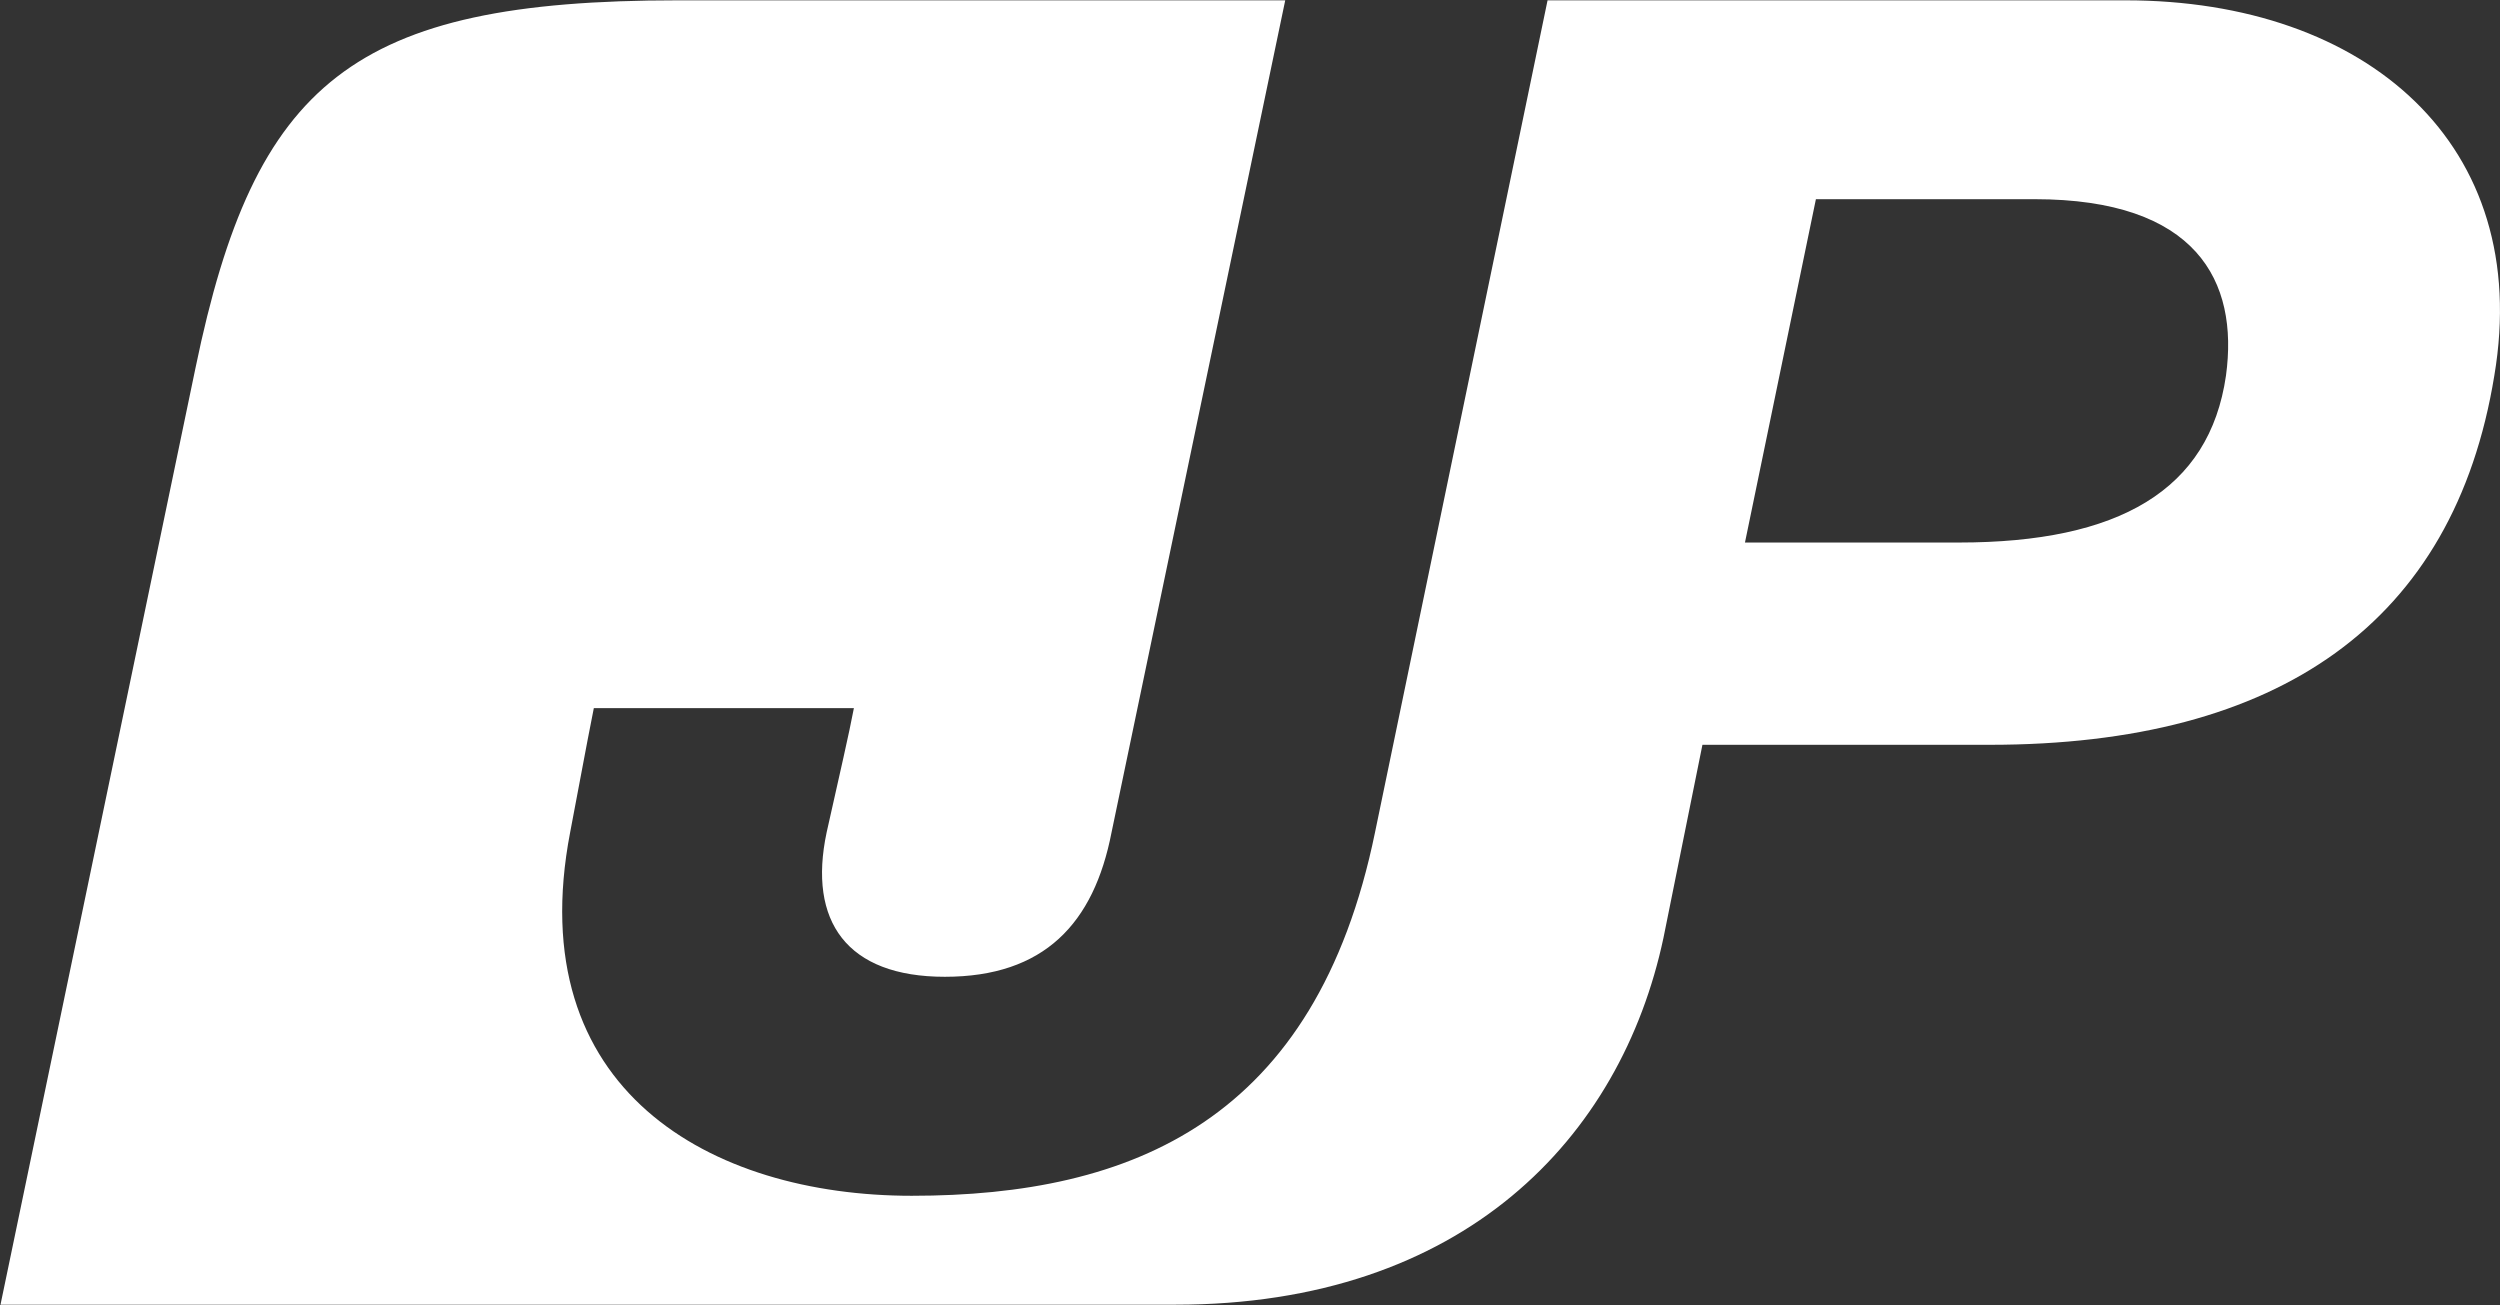
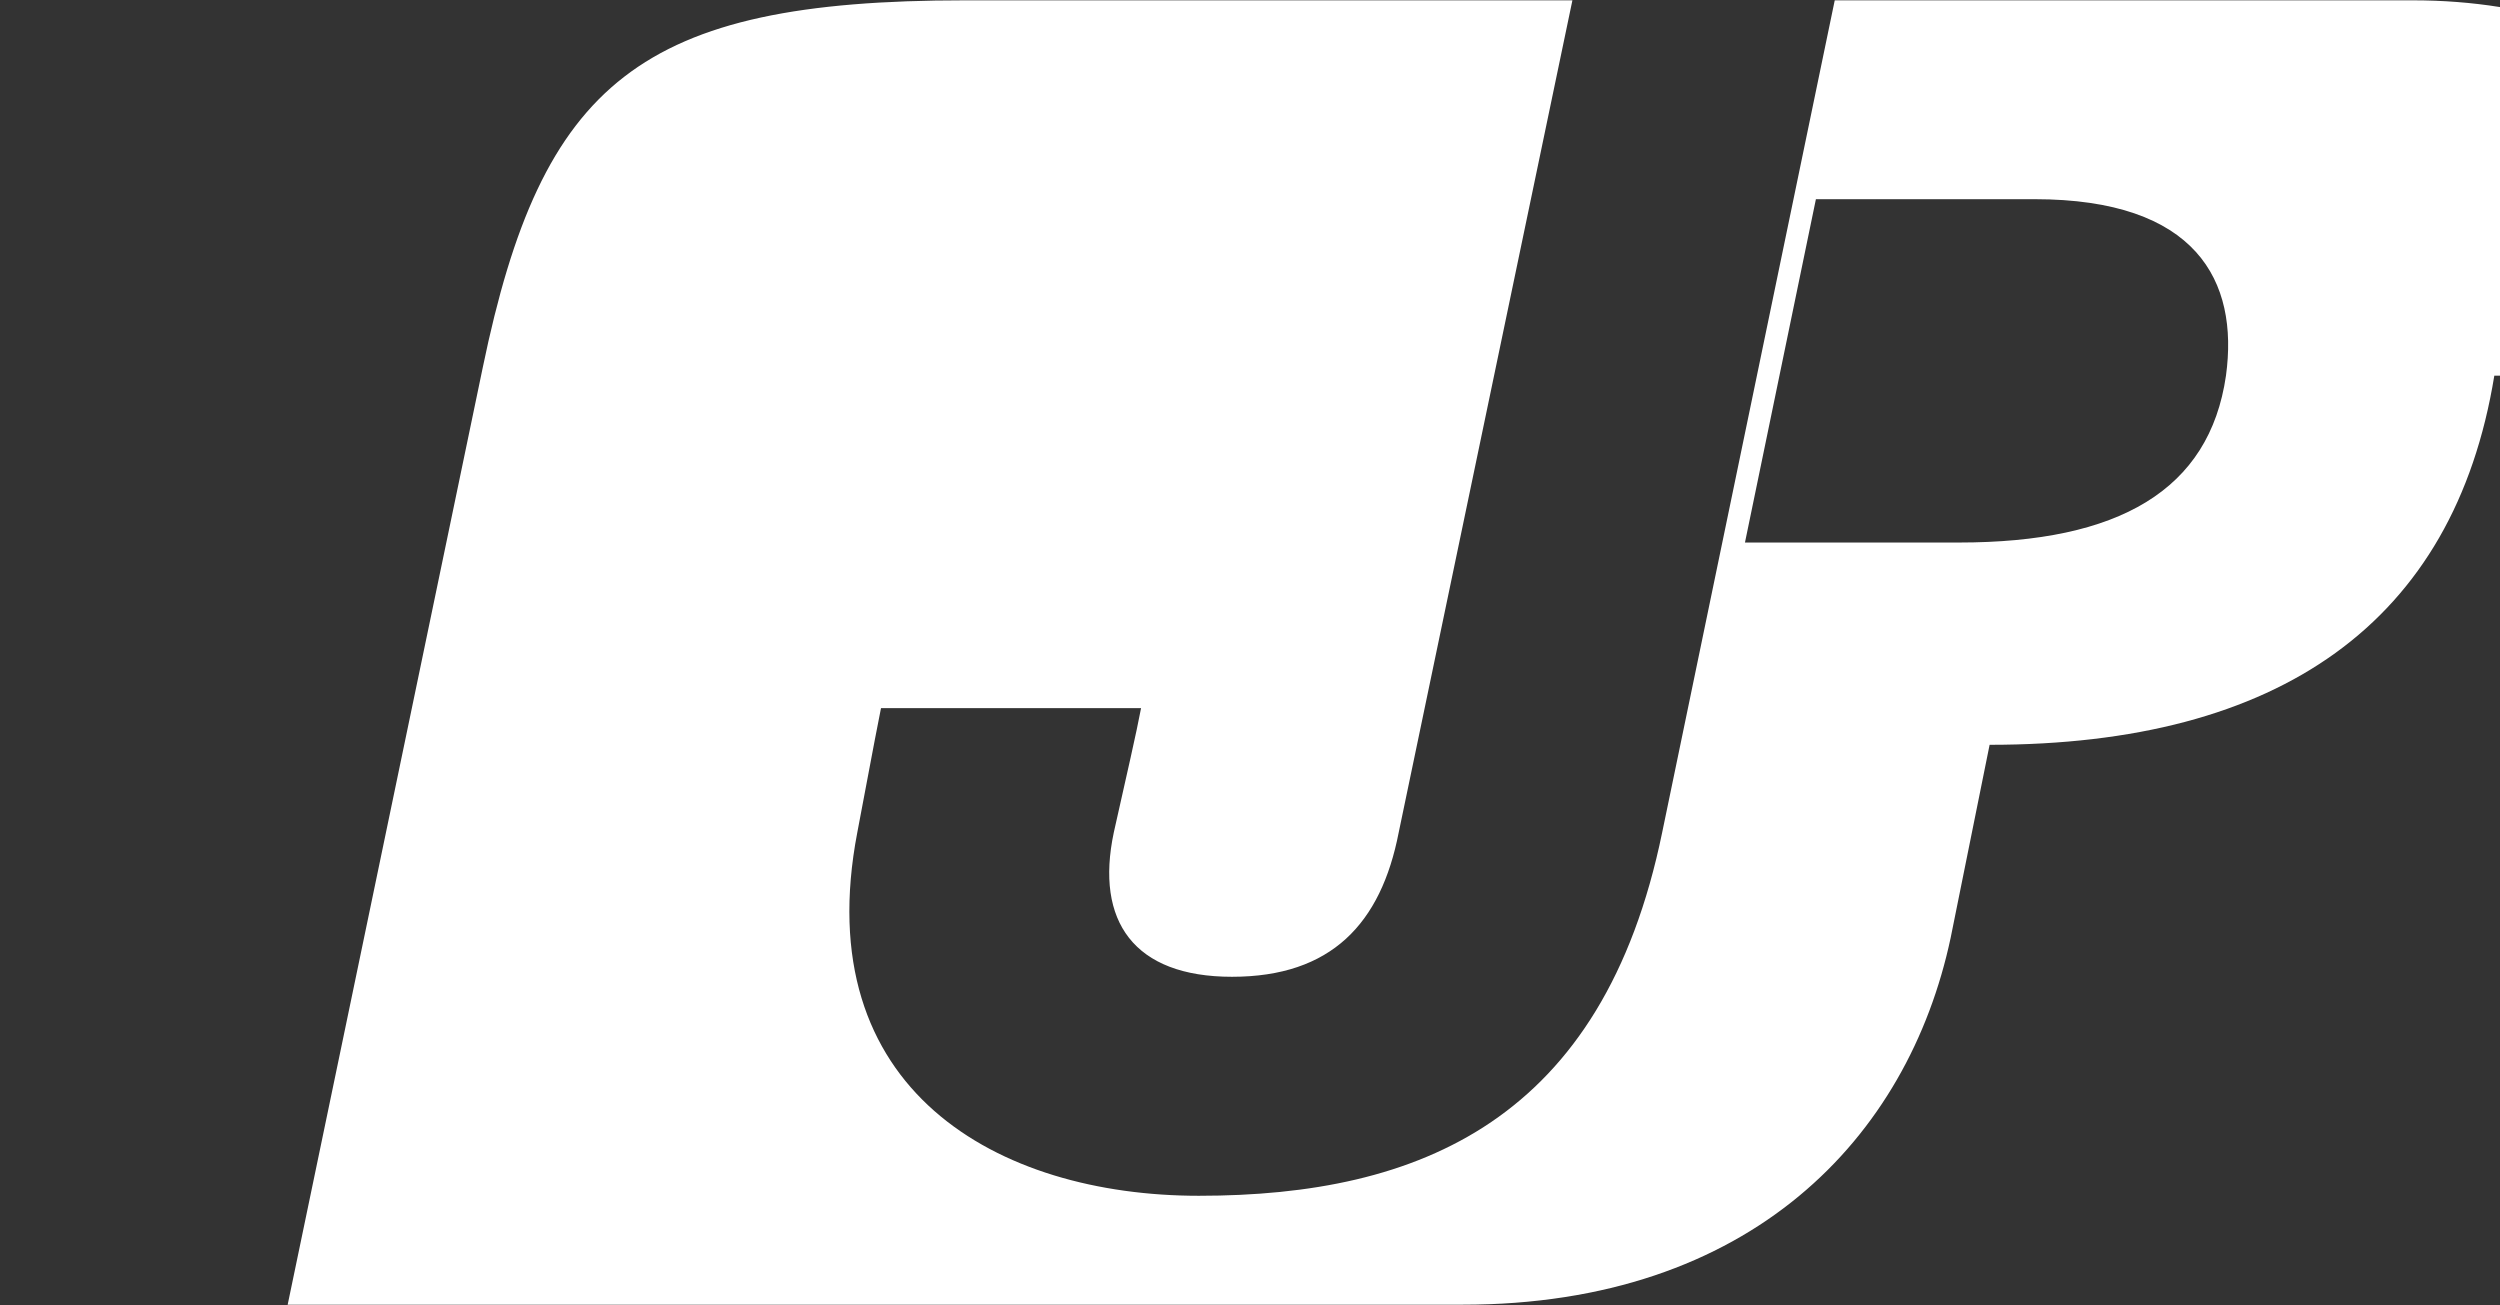
<svg xmlns="http://www.w3.org/2000/svg" version="1.2" viewBox="0 0 1540 804" width="1540" height="804">
  <rect x="0" y="0" width="1540" height="804" fill="#333333" stroke="none" />
  <title>Japan_Post_Bank_Logo-svg</title>
  <style>
		.s0 { fill: #ffffff } 
	</style>
-   <path id="Layer" fill-rule="evenodd" class="s0" d="m1536.5 231.4c-24.8 152.3-132.5 227.4-310.9 227.4h-176.9c0 0 0 0-24 118.9-26.2 123.2-123.1 226-300.7 226h-723.7l120.2-577.4c36.4-175.8 96.8-226.1 297-226.1h374.2l-107 512.6c-10.9 56.1-41.5 88.9-102.7 88.9-60.4 0-84.4-34.2-72.8-88.9 8-35.7 13.9-61.2 16.8-76.6h-160.2c-5.8 29.2-8 42.3-14.6 76.6-30.5 158.9 86.7 223.8 210.4 223.8 136.2 0 249-46.6 285.4-223.8l106.3-512.6h356c148.6 0 251.2 89 227.2 231.2zm-283.2-108.7h-134.7l-43.7 211.5h131.8c98.3 0 154.3-32.1 164.5-102.8 8-58.4-18.2-108.7-117.9-108.7z" />
+   <path id="Layer" fill-rule="evenodd" class="s0" d="m1536.5 231.4c-24.8 152.3-132.5 227.4-310.9 227.4c0 0 0 0-24 118.9-26.2 123.2-123.1 226-300.7 226h-723.7l120.2-577.4c36.4-175.8 96.8-226.1 297-226.1h374.2l-107 512.6c-10.9 56.1-41.5 88.9-102.7 88.9-60.4 0-84.4-34.2-72.8-88.9 8-35.7 13.9-61.2 16.8-76.6h-160.2c-5.8 29.2-8 42.3-14.6 76.6-30.5 158.9 86.7 223.8 210.4 223.8 136.2 0 249-46.6 285.4-223.8l106.3-512.6h356c148.6 0 251.2 89 227.2 231.2zm-283.2-108.7h-134.7l-43.7 211.5h131.8c98.3 0 154.3-32.1 164.5-102.8 8-58.4-18.2-108.7-117.9-108.7z" />
</svg>